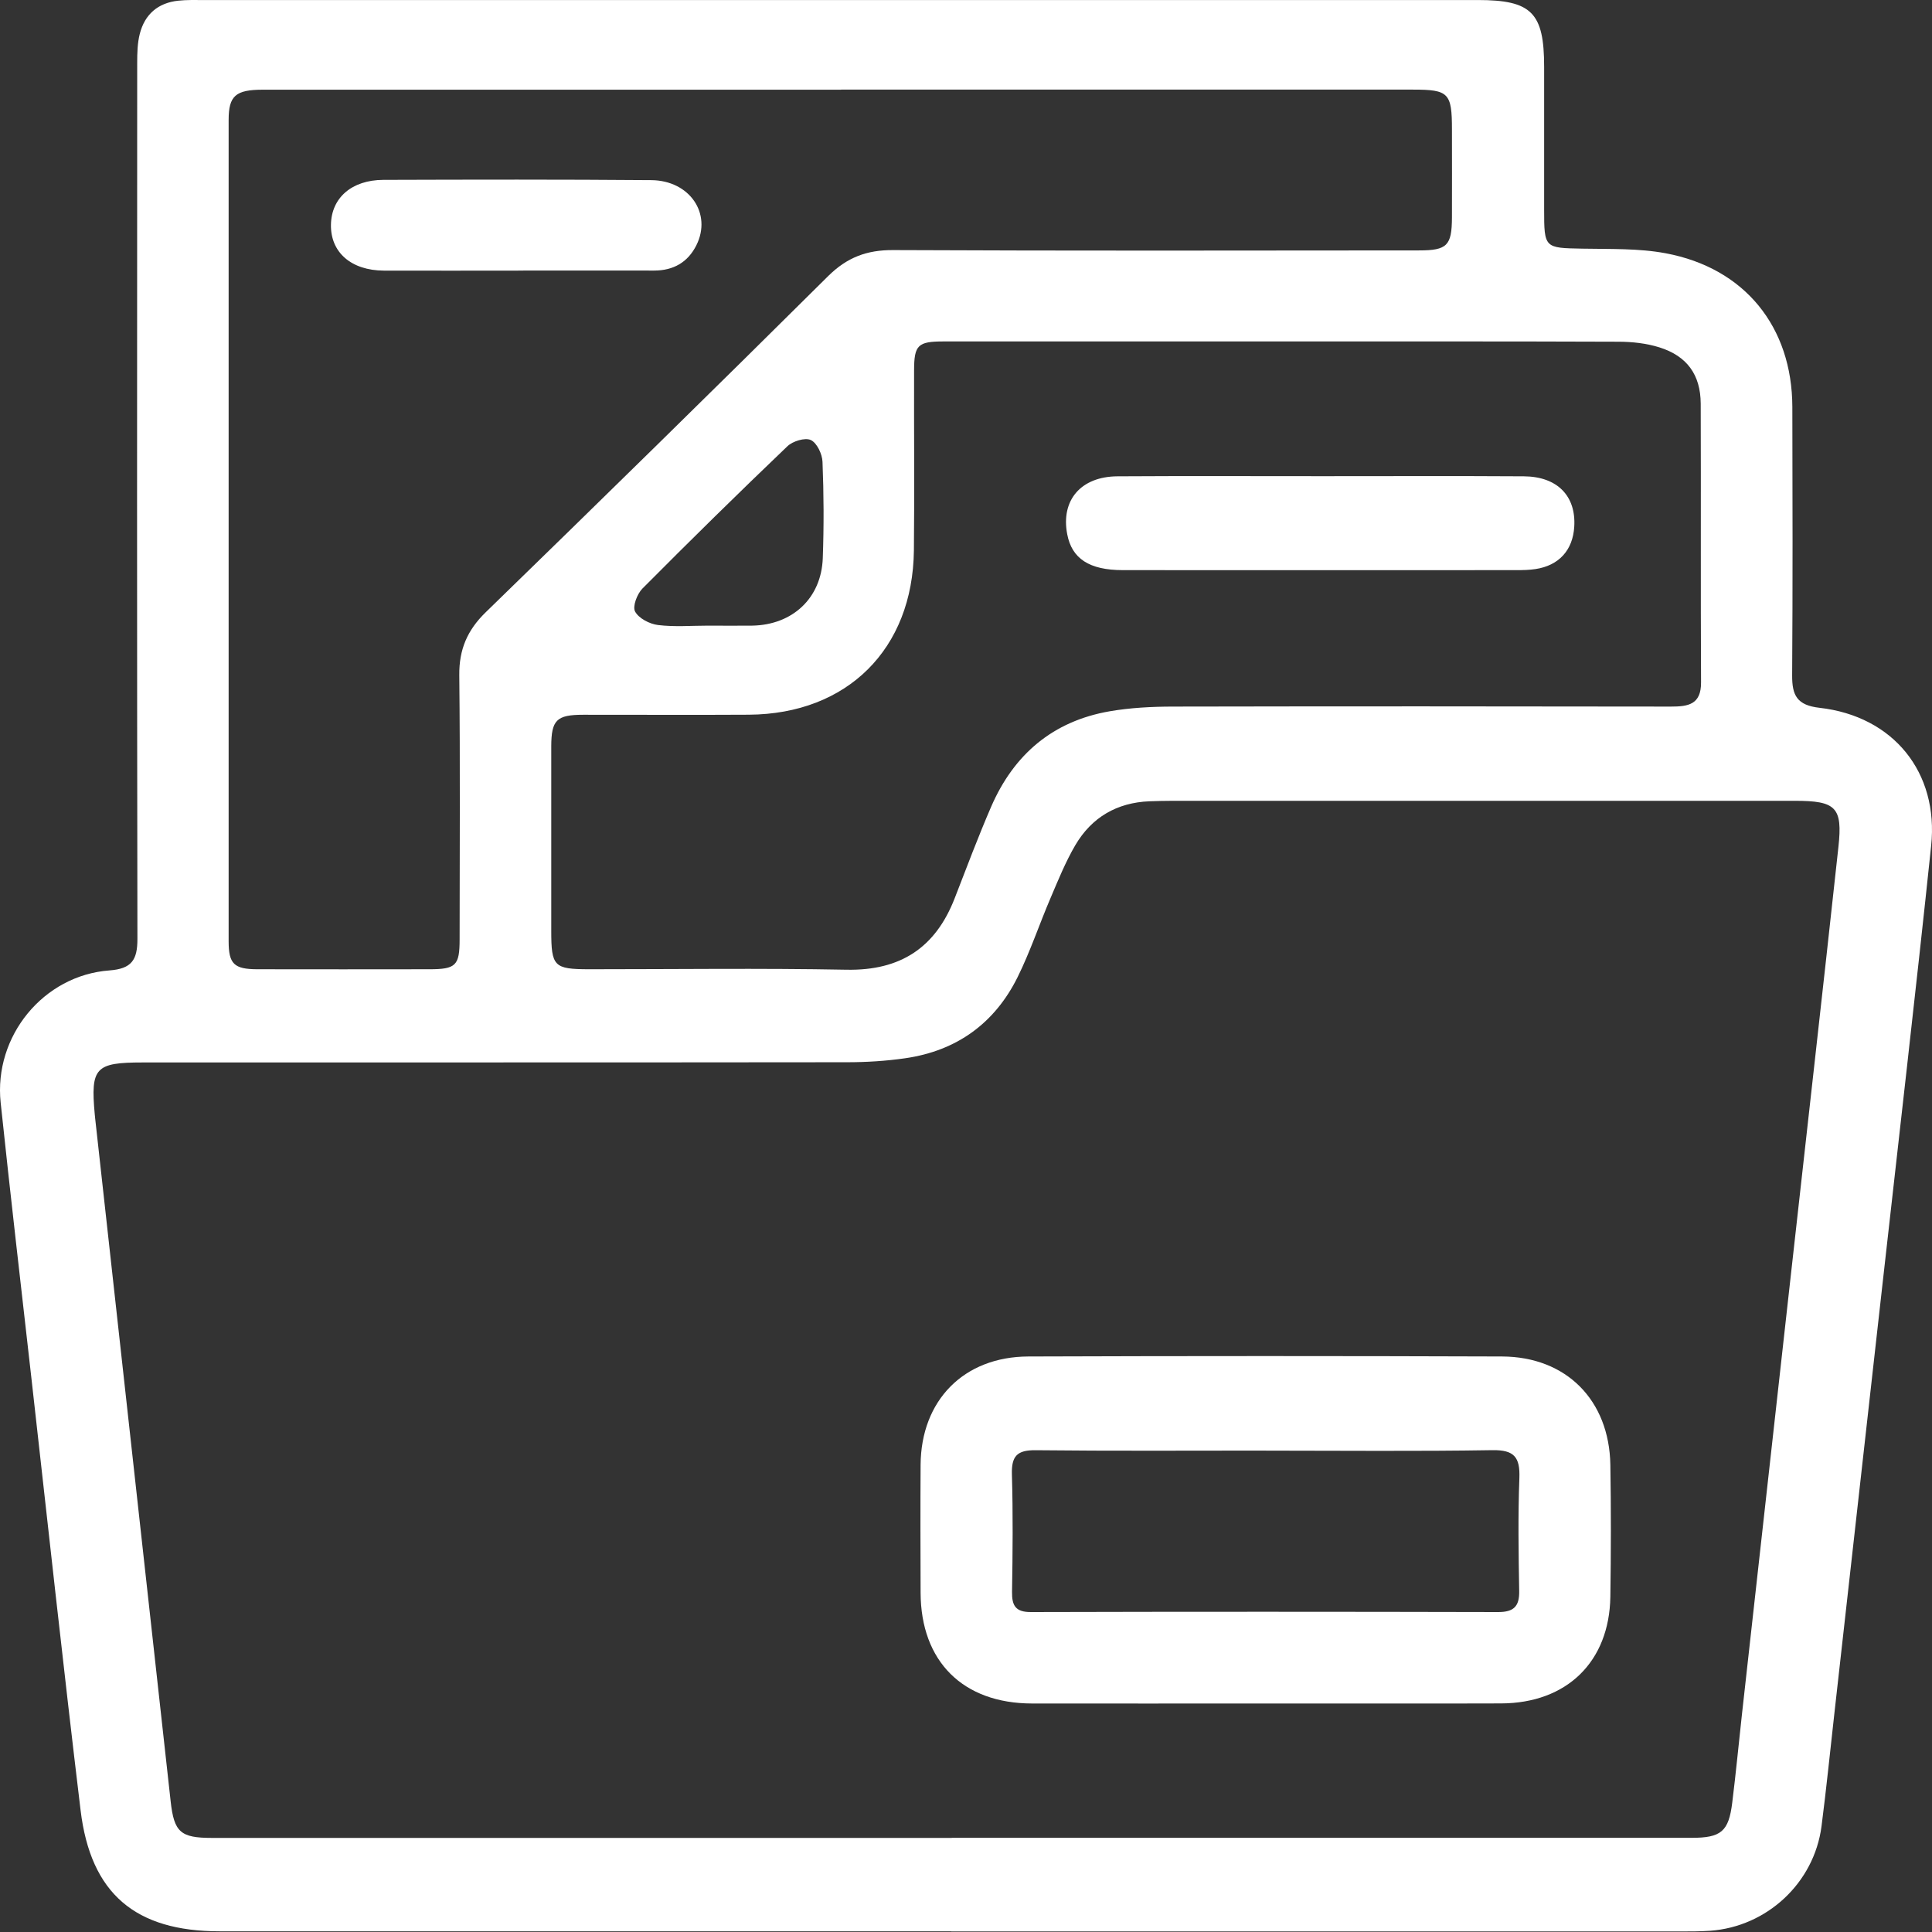
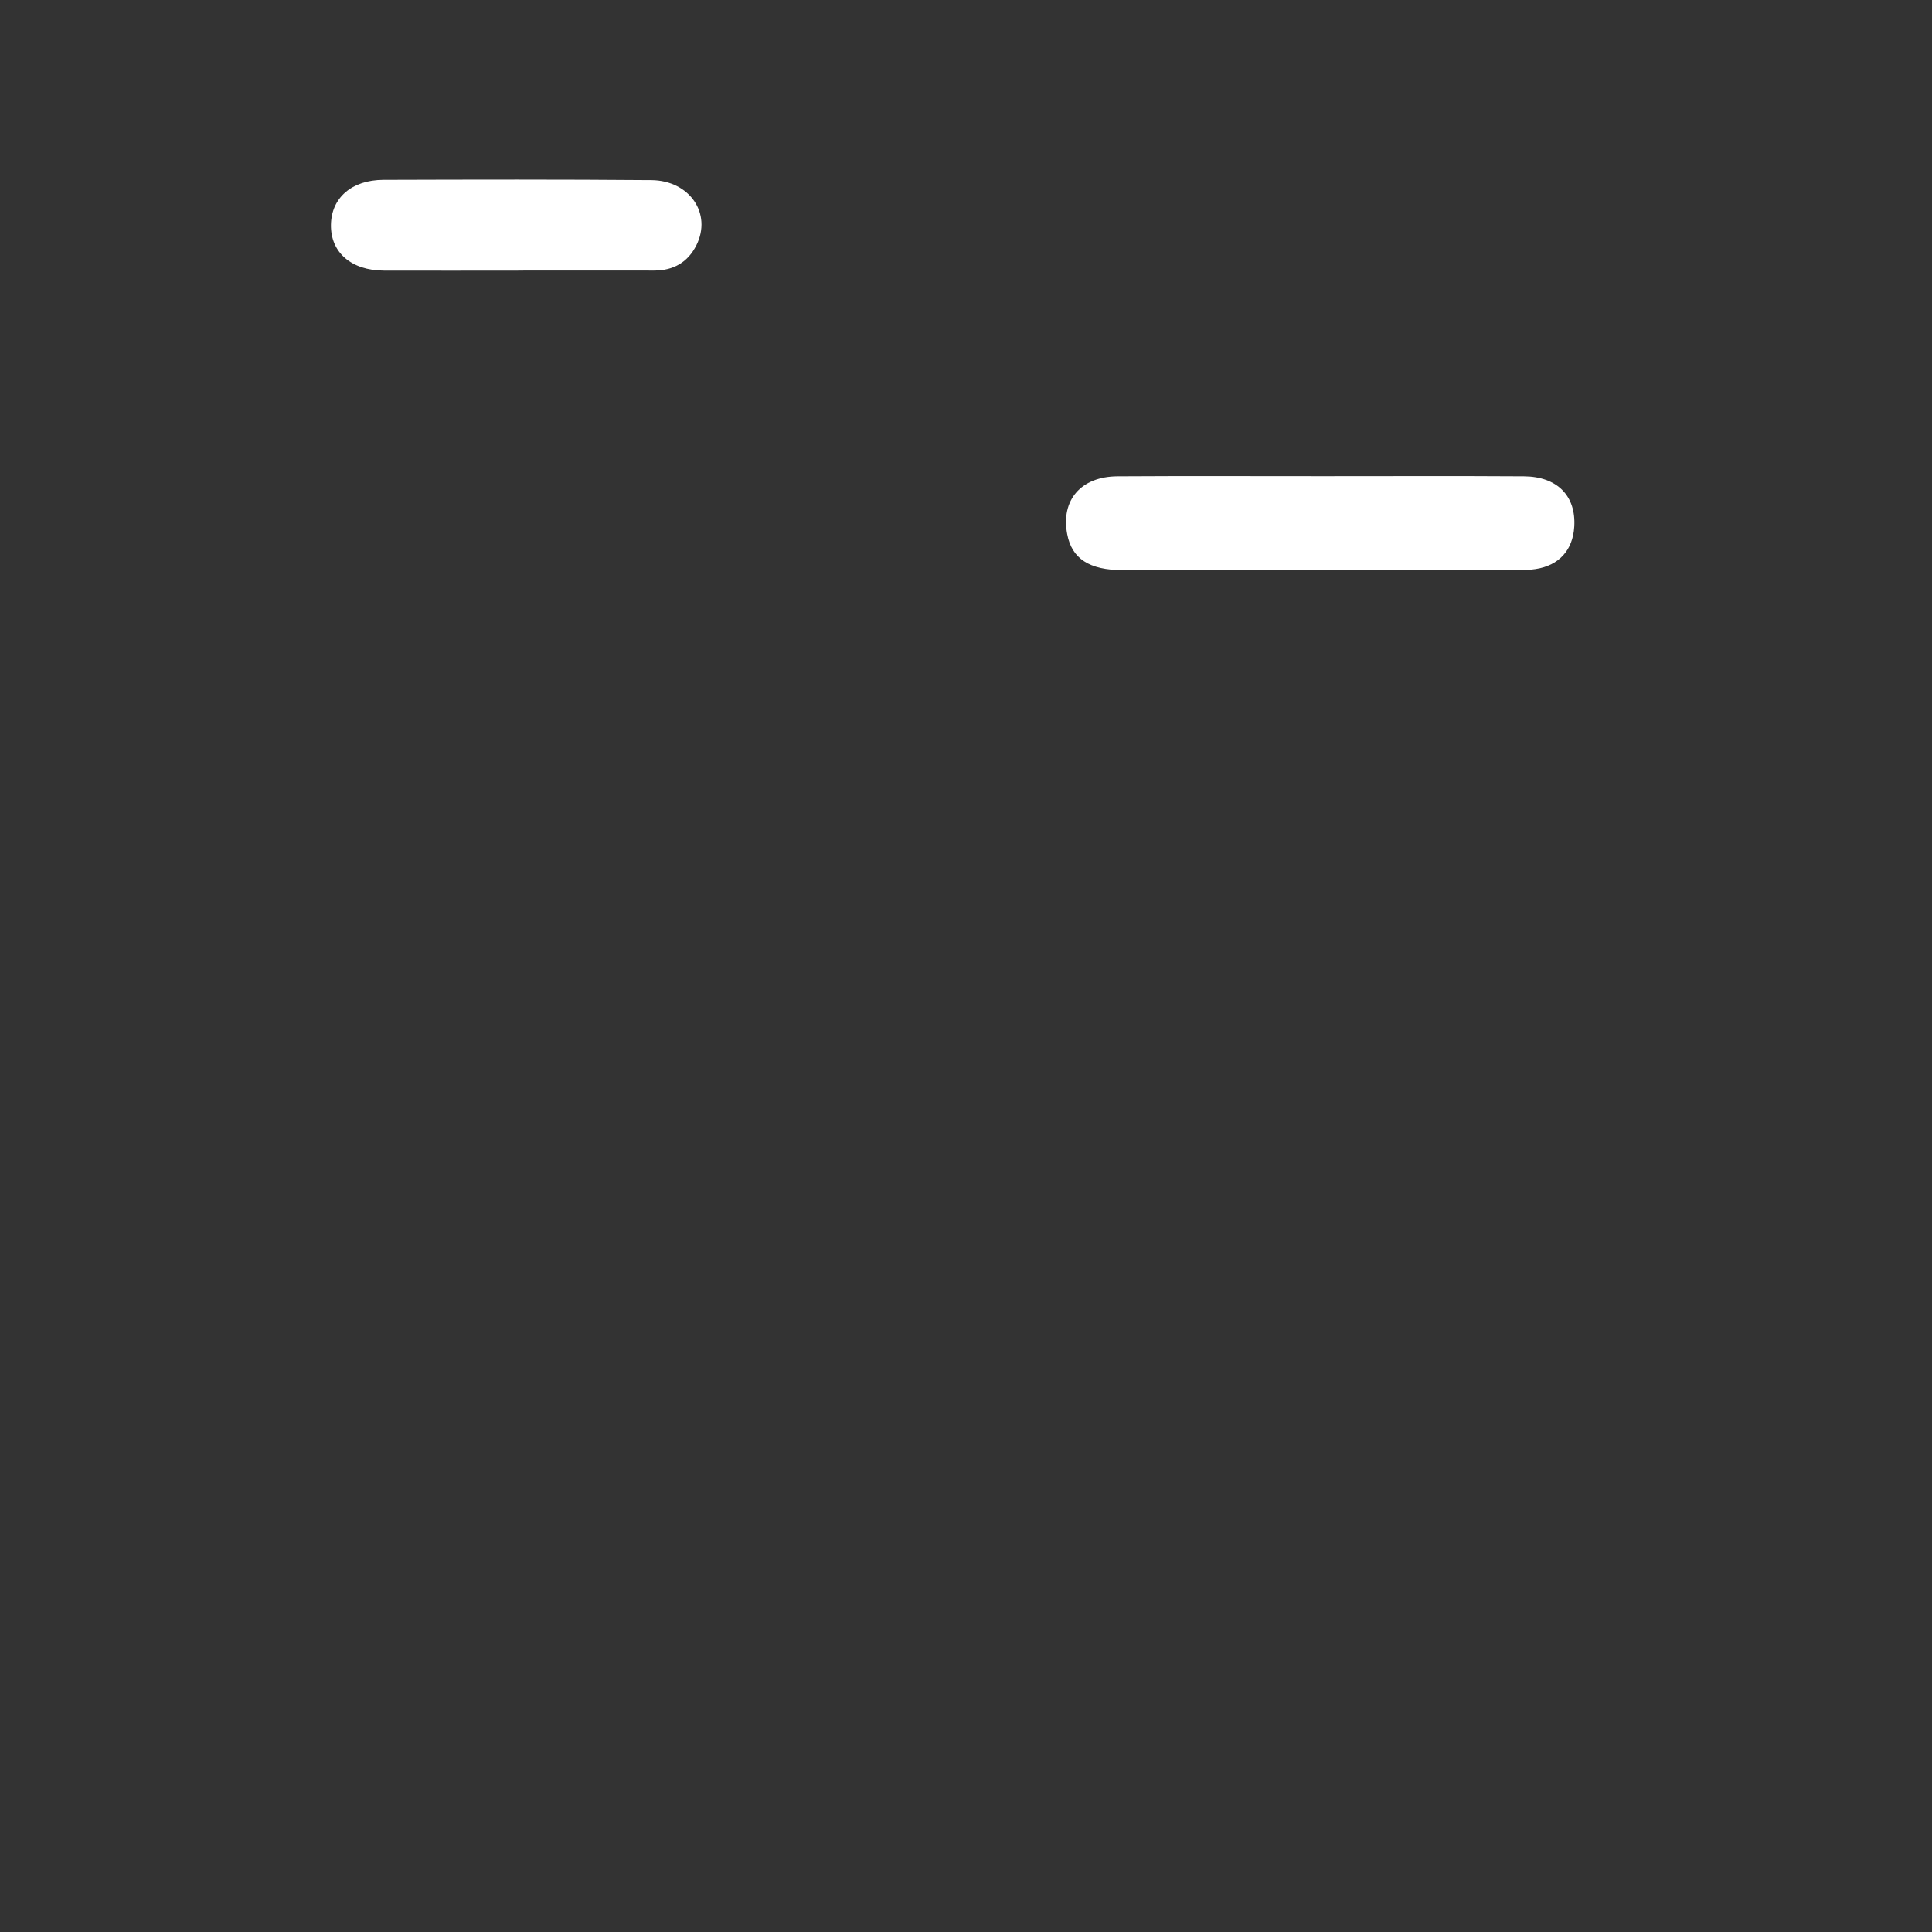
<svg xmlns="http://www.w3.org/2000/svg" width="70" height="70" viewBox="0 0 70 70" fill="none">
  <rect x="0" y="0" width="70" height="70" fill="#333333" stroke="none" />
-   <path d="M34.462 69.975C25.627 69.975 16.794 69.975 7.958 69.975C4.907 69.975 3.285 68.613 2.92 65.591C2.29 60.367 1.725 55.136 1.135 49.907C0.76 46.59 0.374 43.272 0.024 39.951C-0.23 37.544 1.572 35.337 3.966 35.16C4.774 35.1 4.979 34.777 4.979 34.024C4.961 23.441 4.966 12.86 4.971 2.277C4.971 1.926 4.979 1.561 5.065 1.225C5.245 0.519 5.724 0.104 6.457 0.025C6.758 -0.007 7.065 0.001 7.368 0.001C22.758 0.001 38.148 0.001 53.54 0.001C55.493 0.001 55.947 0.457 55.947 2.423C55.947 4.143 55.947 5.866 55.947 7.587C55.947 8.992 55.959 8.984 57.332 9.009C58.342 9.029 59.368 8.992 60.353 9.177C63.217 9.713 64.933 11.843 64.94 14.746C64.948 17.988 64.955 21.226 64.933 24.468C64.928 25.196 65.108 25.552 65.925 25.645C68.596 25.947 70.25 27.981 69.969 30.644C69.409 35.979 68.789 41.307 68.194 46.636C67.616 51.791 67.039 56.943 66.461 62.098C66.308 63.456 66.172 64.816 65.997 66.169C65.73 68.22 64.022 69.81 61.956 69.956C61.603 69.98 61.247 69.98 60.894 69.98C52.086 69.98 43.275 69.98 34.467 69.98L34.462 69.975ZM34.482 66.588C43.416 66.588 52.35 66.588 61.287 66.588C62.361 66.588 62.635 66.359 62.763 65.307C62.894 64.253 62.995 63.194 63.111 62.14C63.689 56.936 64.269 51.732 64.849 46.528C65.436 41.247 66.036 35.969 66.609 30.689C66.767 29.247 66.52 29.015 65.034 29.015C57.517 29.015 50 29.015 42.483 29.015C42.204 29.015 41.925 29.023 41.648 29.032C40.468 29.079 39.555 29.613 38.962 30.62C38.607 31.225 38.34 31.889 38.064 32.535C37.657 33.486 37.328 34.476 36.871 35.401C36.039 37.08 34.66 38.073 32.801 38.342C32.102 38.443 31.391 38.487 30.685 38.487C22.18 38.497 13.676 38.492 5.171 38.495C3.453 38.495 3.278 38.682 3.433 40.373C3.438 40.423 3.441 40.475 3.448 40.524C4.359 48.772 5.27 57.017 6.183 65.265C6.307 66.386 6.541 66.591 7.679 66.591C16.613 66.591 25.548 66.591 34.484 66.591L34.482 66.588ZM30.475 3.25C23.491 3.25 16.507 3.25 9.523 3.25C8.541 3.25 8.284 3.469 8.284 4.343C8.282 14.262 8.282 24.184 8.284 34.103C8.284 34.928 8.482 35.115 9.323 35.118C11.397 35.123 13.473 35.12 15.547 35.118C16.52 35.118 16.653 34.987 16.653 34.029C16.655 30.839 16.675 27.652 16.641 24.463C16.631 23.532 16.932 22.831 17.598 22.184C21.753 18.143 25.891 14.089 30.003 10.006C30.69 9.325 31.406 9.056 32.359 9.061C38.711 9.09 45.06 9.078 51.412 9.073C52.434 9.073 52.602 8.898 52.607 7.881C52.612 6.817 52.607 5.755 52.607 4.691C52.607 3.368 52.488 3.247 51.197 3.247C44.29 3.247 37.382 3.247 30.475 3.247V3.25ZM46.563 12.371C42.438 12.371 38.313 12.371 34.188 12.371C33.257 12.371 33.121 12.5 33.119 13.415C33.112 15.593 33.136 17.77 33.112 19.945C33.072 23.517 30.697 25.872 27.135 25.895C25.135 25.907 23.136 25.895 21.136 25.897C20.166 25.897 19.976 26.087 19.973 27.04C19.971 29.267 19.973 31.494 19.973 33.723C19.973 35.016 20.07 35.115 21.336 35.118C24.449 35.118 27.562 35.076 30.675 35.135C32.63 35.172 33.899 34.333 34.593 32.538C35.022 31.432 35.44 30.319 35.911 29.23C36.733 27.334 38.148 26.127 40.207 25.771C40.95 25.643 41.717 25.603 42.473 25.601C48.496 25.589 54.52 25.591 60.541 25.601C61.168 25.601 61.637 25.527 61.632 24.724C61.615 21.357 61.632 17.992 61.62 14.625C61.615 13.579 61.124 12.9 60.124 12.586C59.652 12.438 59.131 12.381 58.633 12.381C54.609 12.366 50.585 12.371 46.561 12.371H46.563ZM25.661 22.668C26.192 22.668 26.723 22.675 27.253 22.668C28.715 22.643 29.759 21.673 29.811 20.222C29.853 19.059 29.848 17.894 29.801 16.733C29.791 16.452 29.599 16.047 29.377 15.943C29.167 15.847 28.722 15.983 28.527 16.171C26.755 17.864 25.005 19.585 23.276 21.325C23.084 21.52 22.911 21.974 23.01 22.157C23.143 22.404 23.536 22.609 23.842 22.646C24.439 22.72 25.054 22.668 25.659 22.668H25.661Z" fill="white" />
-   <path d="M45.817 61.721C43.008 61.721 40.199 61.725 37.389 61.721C34.886 61.716 33.363 60.195 33.355 57.706C33.35 56.164 33.345 54.618 33.355 53.075C33.37 50.74 34.918 49.155 37.261 49.148C42.981 49.128 48.698 49.128 54.418 49.148C56.751 49.155 58.306 50.733 58.346 53.07C58.373 54.665 58.37 56.26 58.346 57.855C58.309 60.21 56.768 61.708 54.393 61.718C51.535 61.728 48.673 61.718 45.815 61.721H45.817ZM45.874 52.557C43.089 52.557 40.305 52.574 37.52 52.544C36.846 52.537 36.644 52.762 36.663 53.423C36.705 54.84 36.691 56.257 36.668 57.677C36.661 58.178 36.799 58.41 37.35 58.408C42.995 58.393 48.639 58.395 54.285 58.408C54.843 58.408 55.053 58.205 55.043 57.65C55.02 56.282 54.998 54.914 55.05 53.549C55.077 52.799 54.865 52.53 54.075 52.542C51.342 52.587 48.607 52.559 45.874 52.559V52.557Z" fill="white" />
  <path d="M18.765 9.805C17.148 9.805 15.528 9.81 13.911 9.805C12.721 9.8 11.973 9.141 11.991 8.139C12.008 7.169 12.741 6.522 13.889 6.517C17.125 6.507 20.362 6.5 23.598 6.527C24.991 6.539 25.8 7.741 25.233 8.882C24.924 9.504 24.398 9.803 23.7 9.803C22.055 9.798 20.414 9.803 18.77 9.803V9.808L18.765 9.805Z" fill="white" />
  <path d="M47.927 17.253C50.356 17.253 52.785 17.243 55.214 17.258C56.426 17.266 57.108 17.972 57.038 19.085C56.987 19.934 56.483 20.49 55.636 20.618C55.412 20.653 55.182 20.657 54.955 20.657C50.198 20.657 45.441 20.663 40.684 20.657C39.466 20.657 38.834 20.24 38.667 19.354C38.432 18.125 39.16 17.266 40.488 17.258C42.967 17.243 45.448 17.253 47.929 17.253H47.927Z" fill="white" />
</svg>